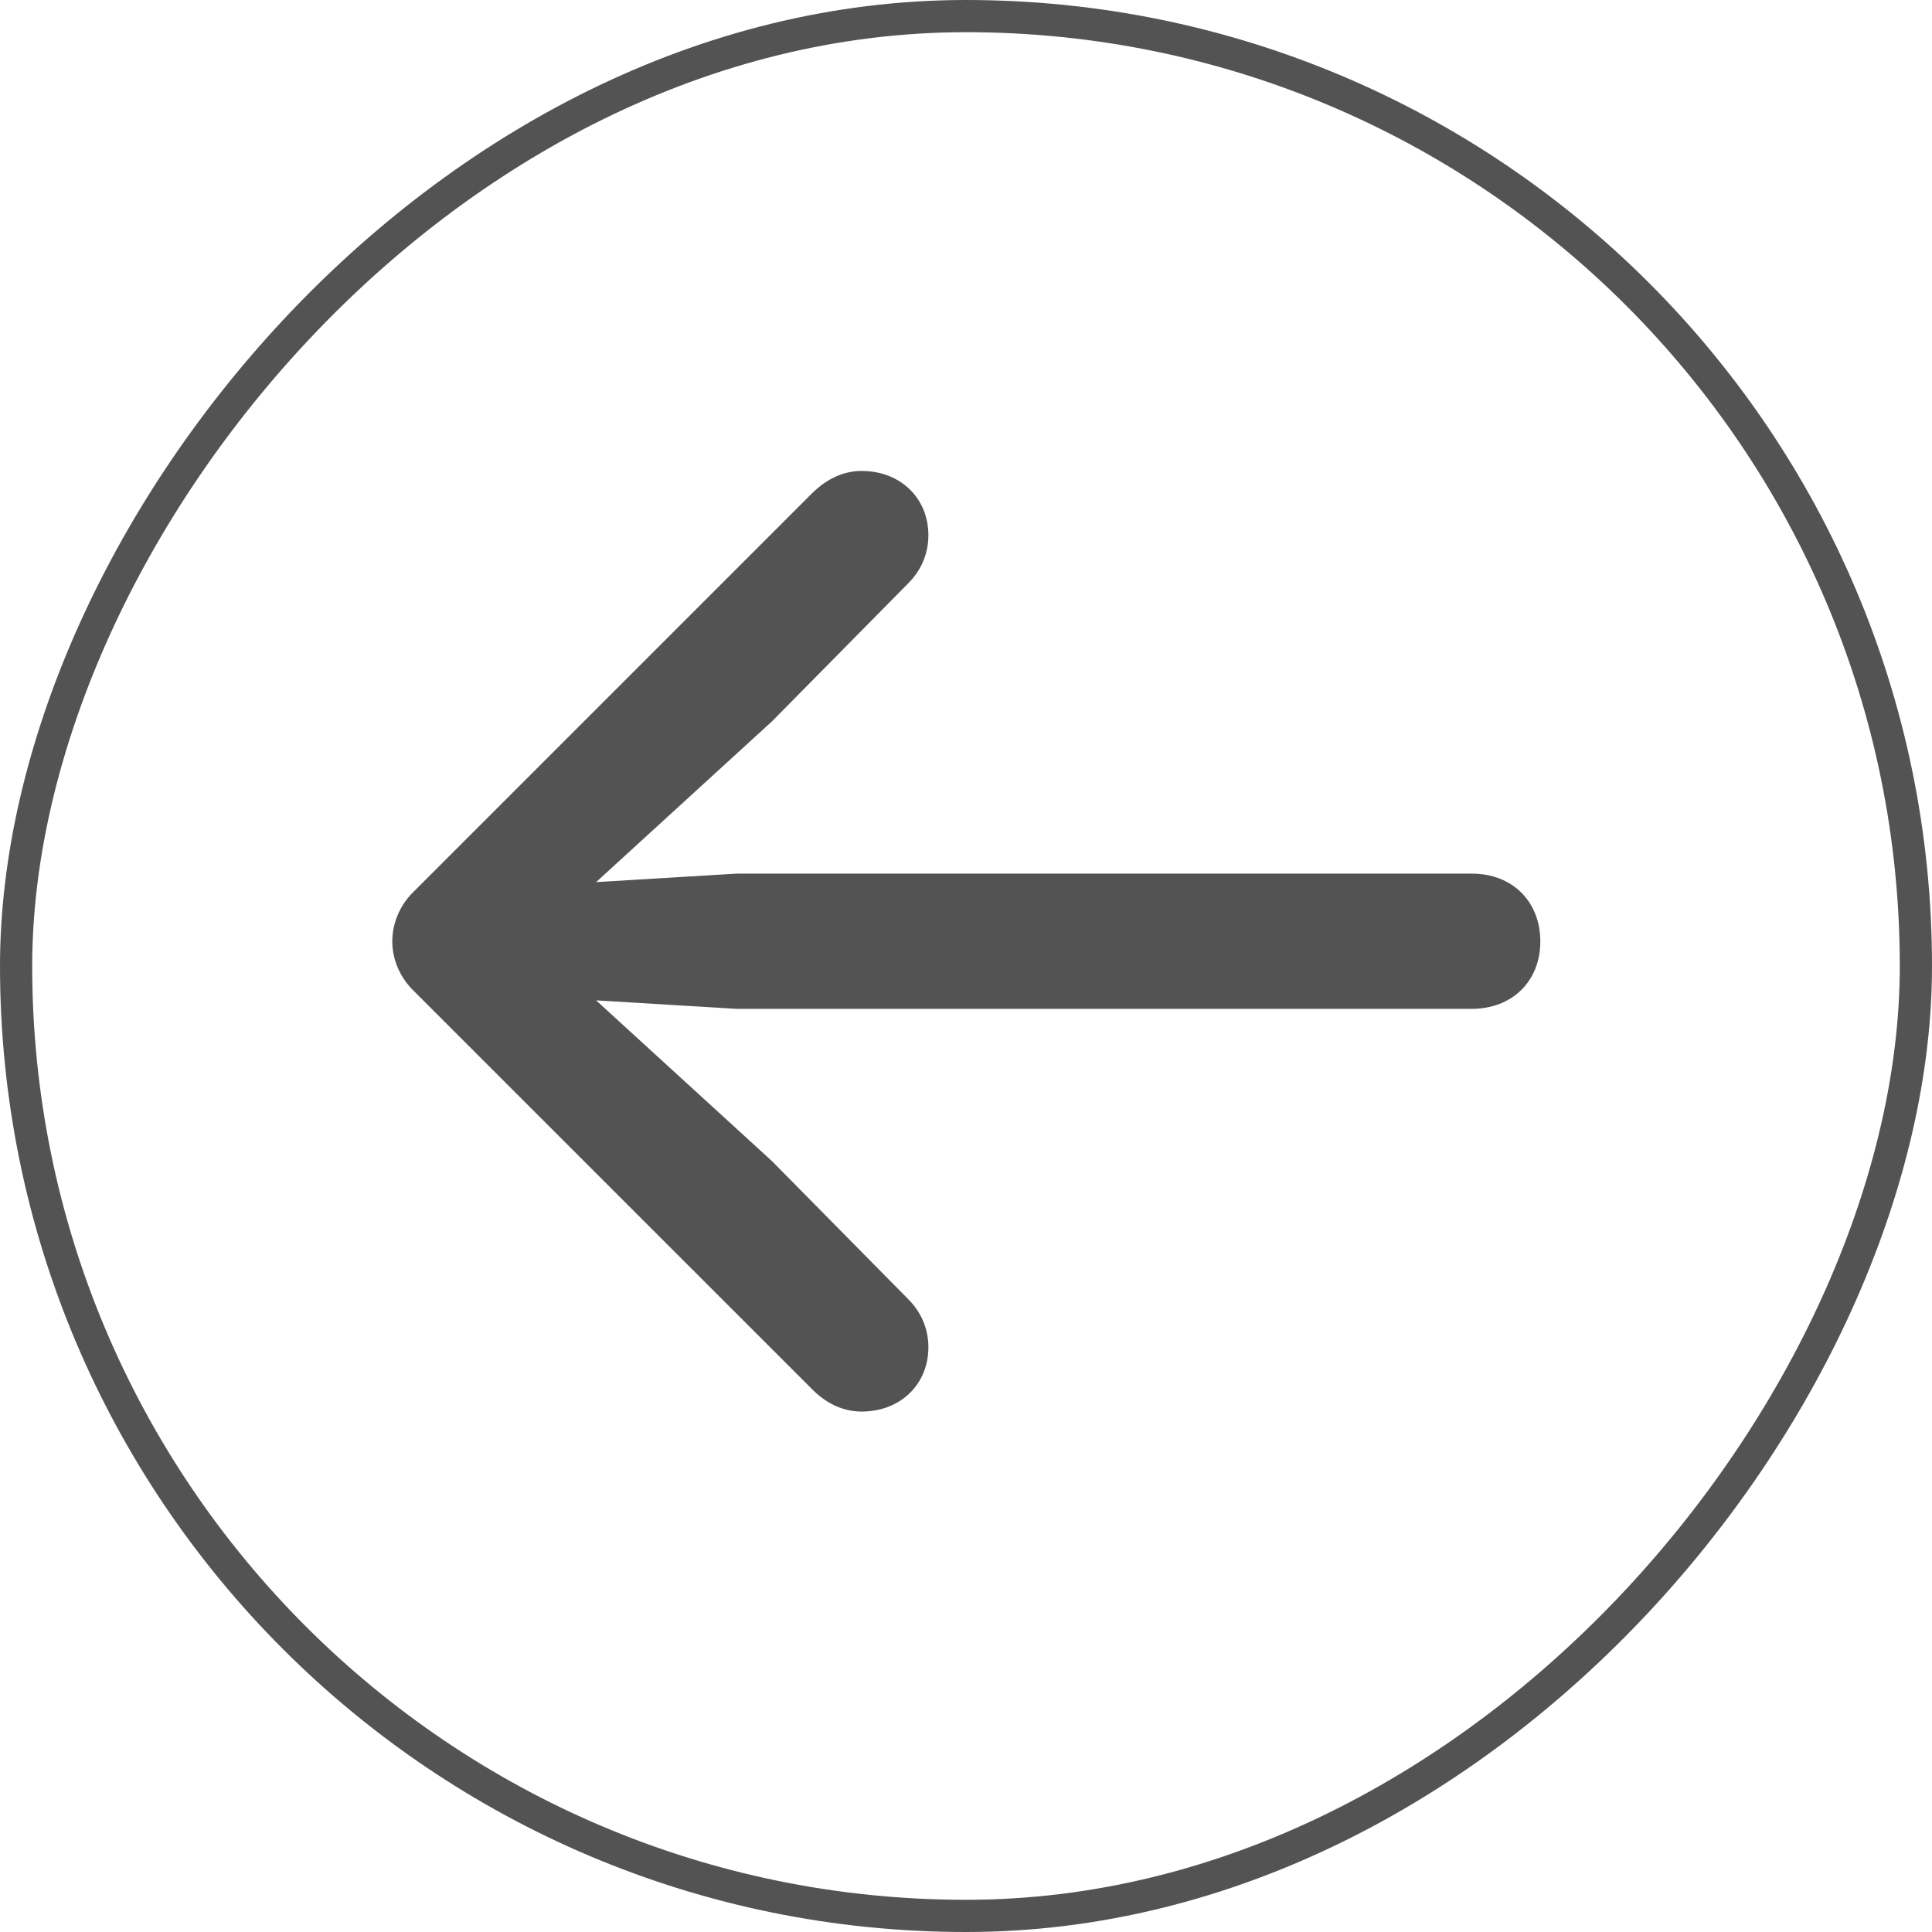
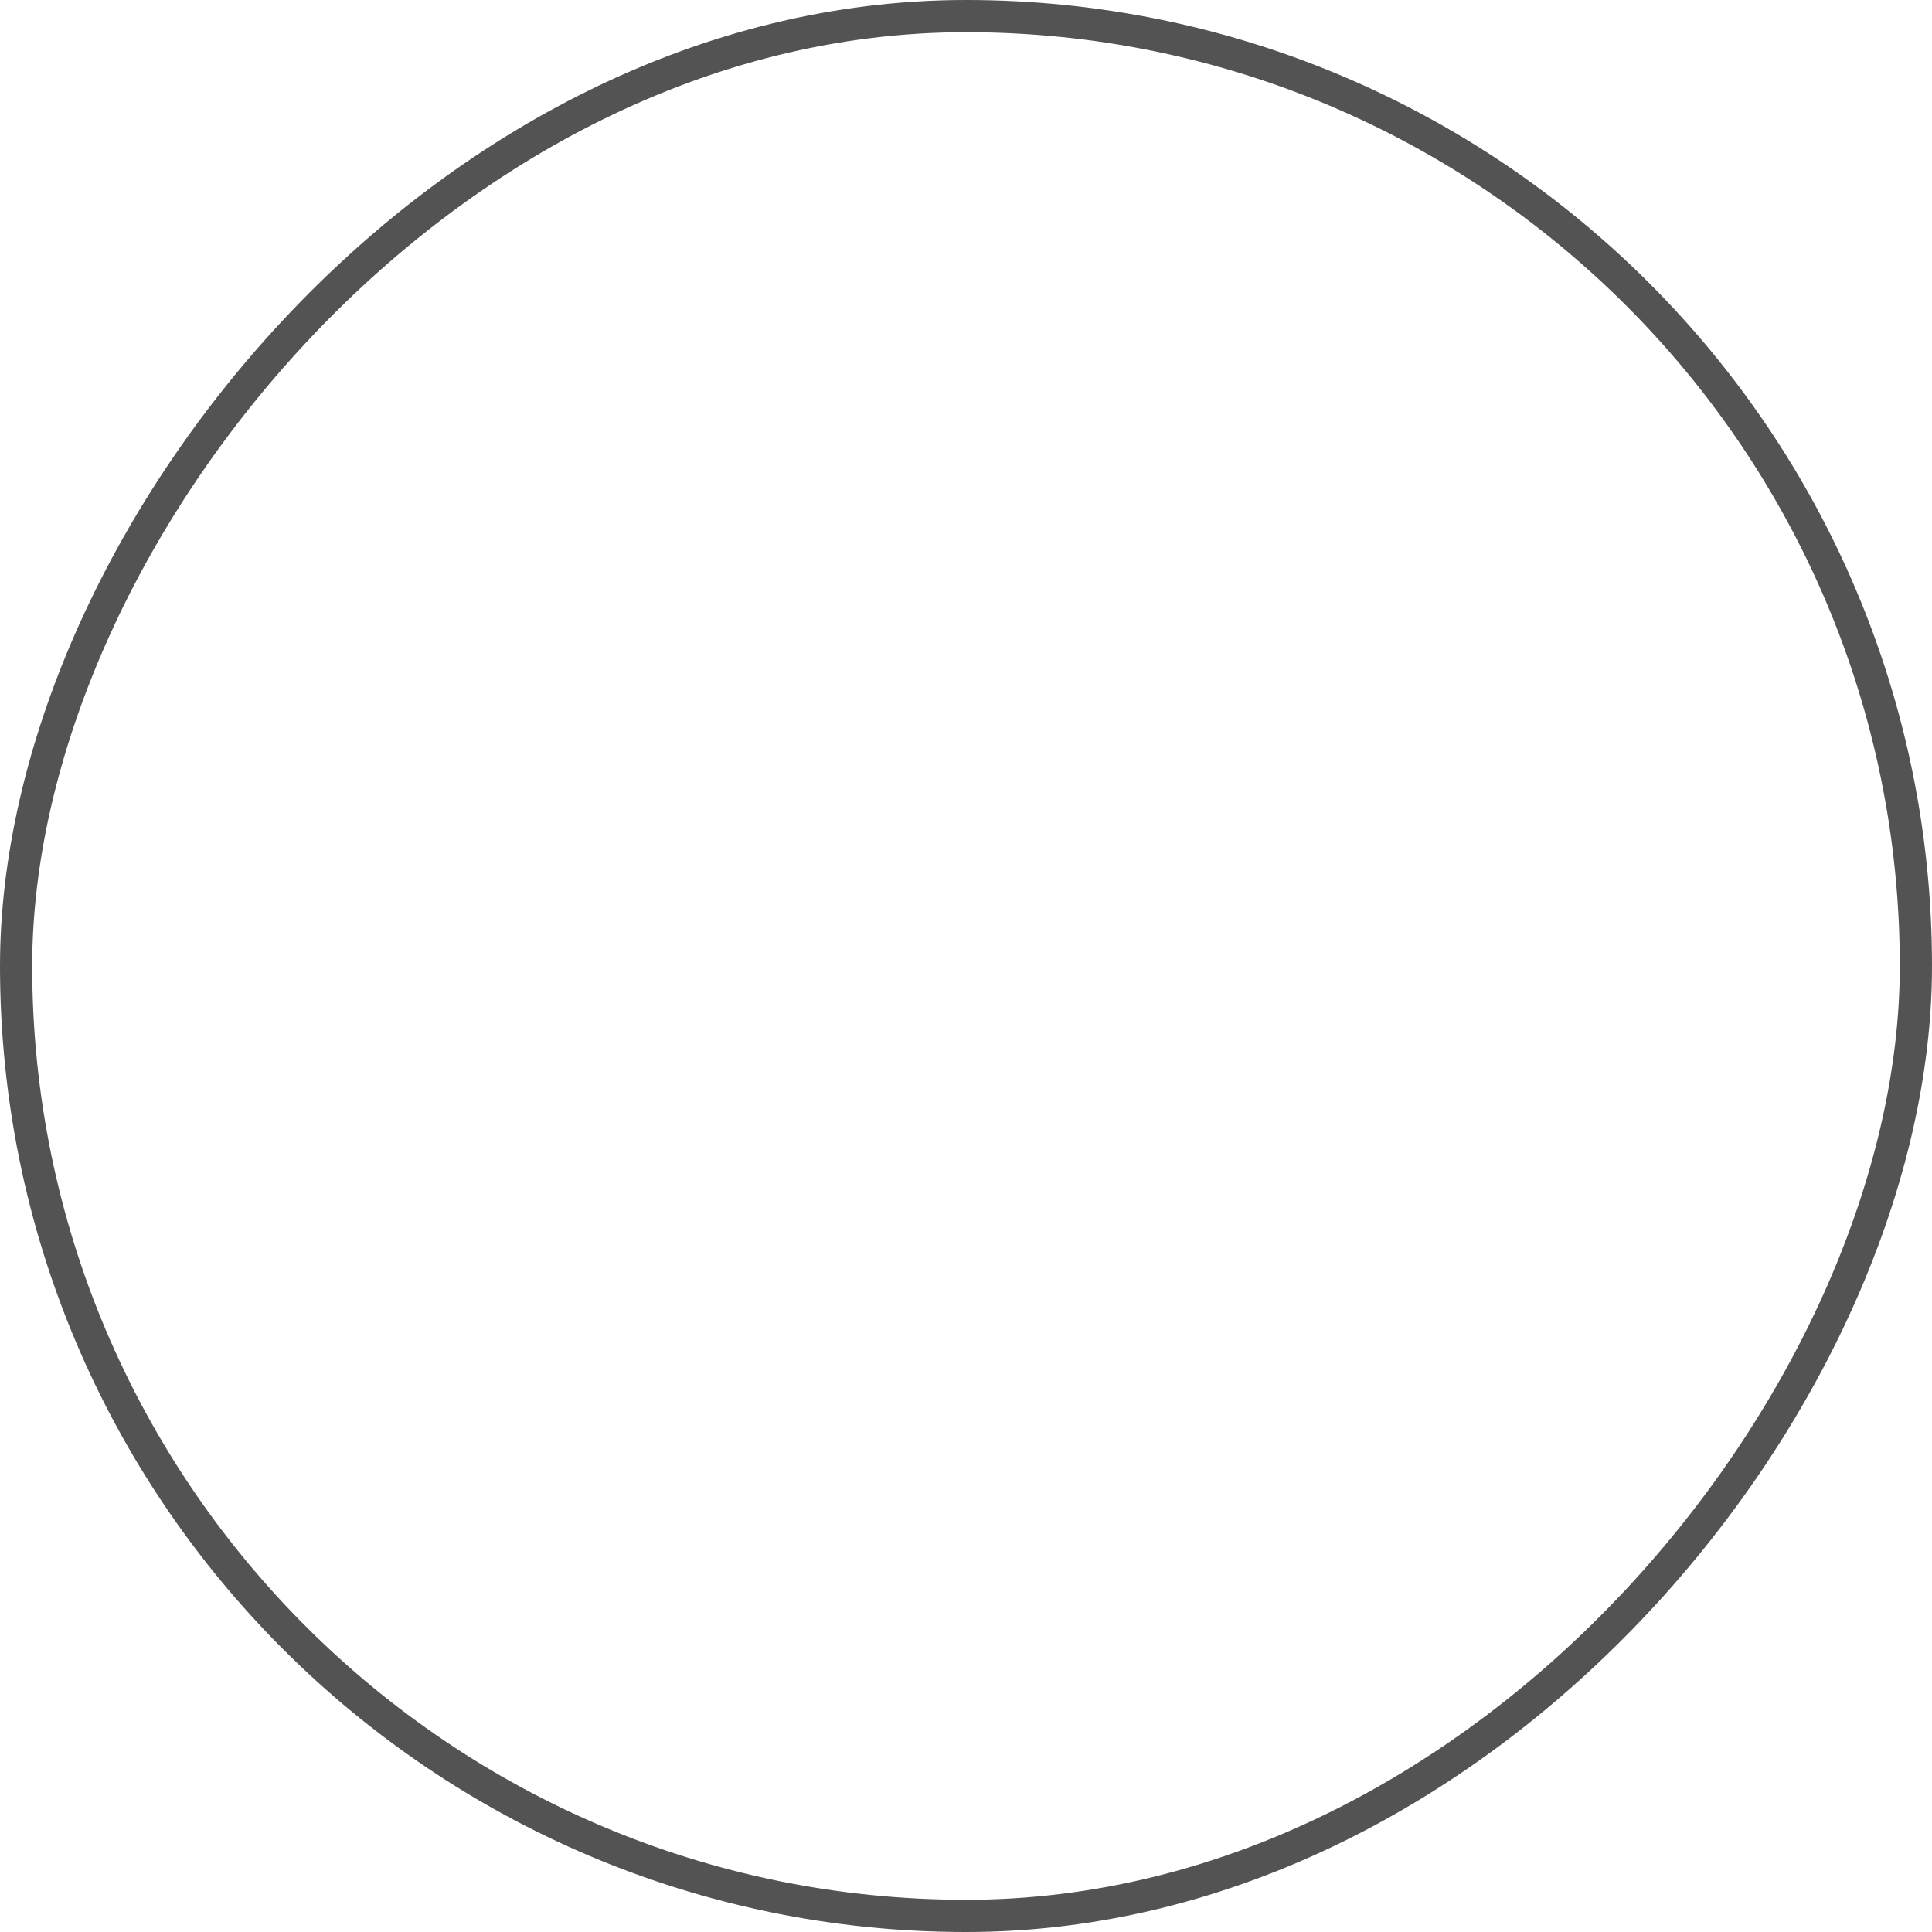
<svg xmlns="http://www.w3.org/2000/svg" width="60" height="60" viewBox="0 0 60 60" fill="none">
-   <path d="M12.183 29.24C12.183 28.657 12.428 28.092 12.861 27.677L25.235 15.303C25.725 14.833 26.233 14.626 26.761 14.626C27.966 14.626 28.832 15.473 28.832 16.622C28.832 17.224 28.587 17.733 28.211 18.11L23.973 22.404L18.512 27.395L22.881 27.131H45.707C46.969 27.131 47.836 27.997 47.836 29.24C47.836 30.465 46.969 31.331 45.707 31.331H22.881L18.512 31.067L23.973 36.058L28.211 40.352C28.587 40.729 28.832 41.237 28.832 41.84C28.832 42.989 27.966 43.837 26.761 43.837C26.233 43.837 25.725 43.629 25.273 43.196L12.861 30.785C12.428 30.37 12.183 29.805 12.183 29.24Z" fill="#535353" />
  <rect x="-0.5" y="0.5" width="59" height="59" rx="29.5" transform="matrix(-1 0 0 1 59 0)" stroke="#535353" />
</svg>